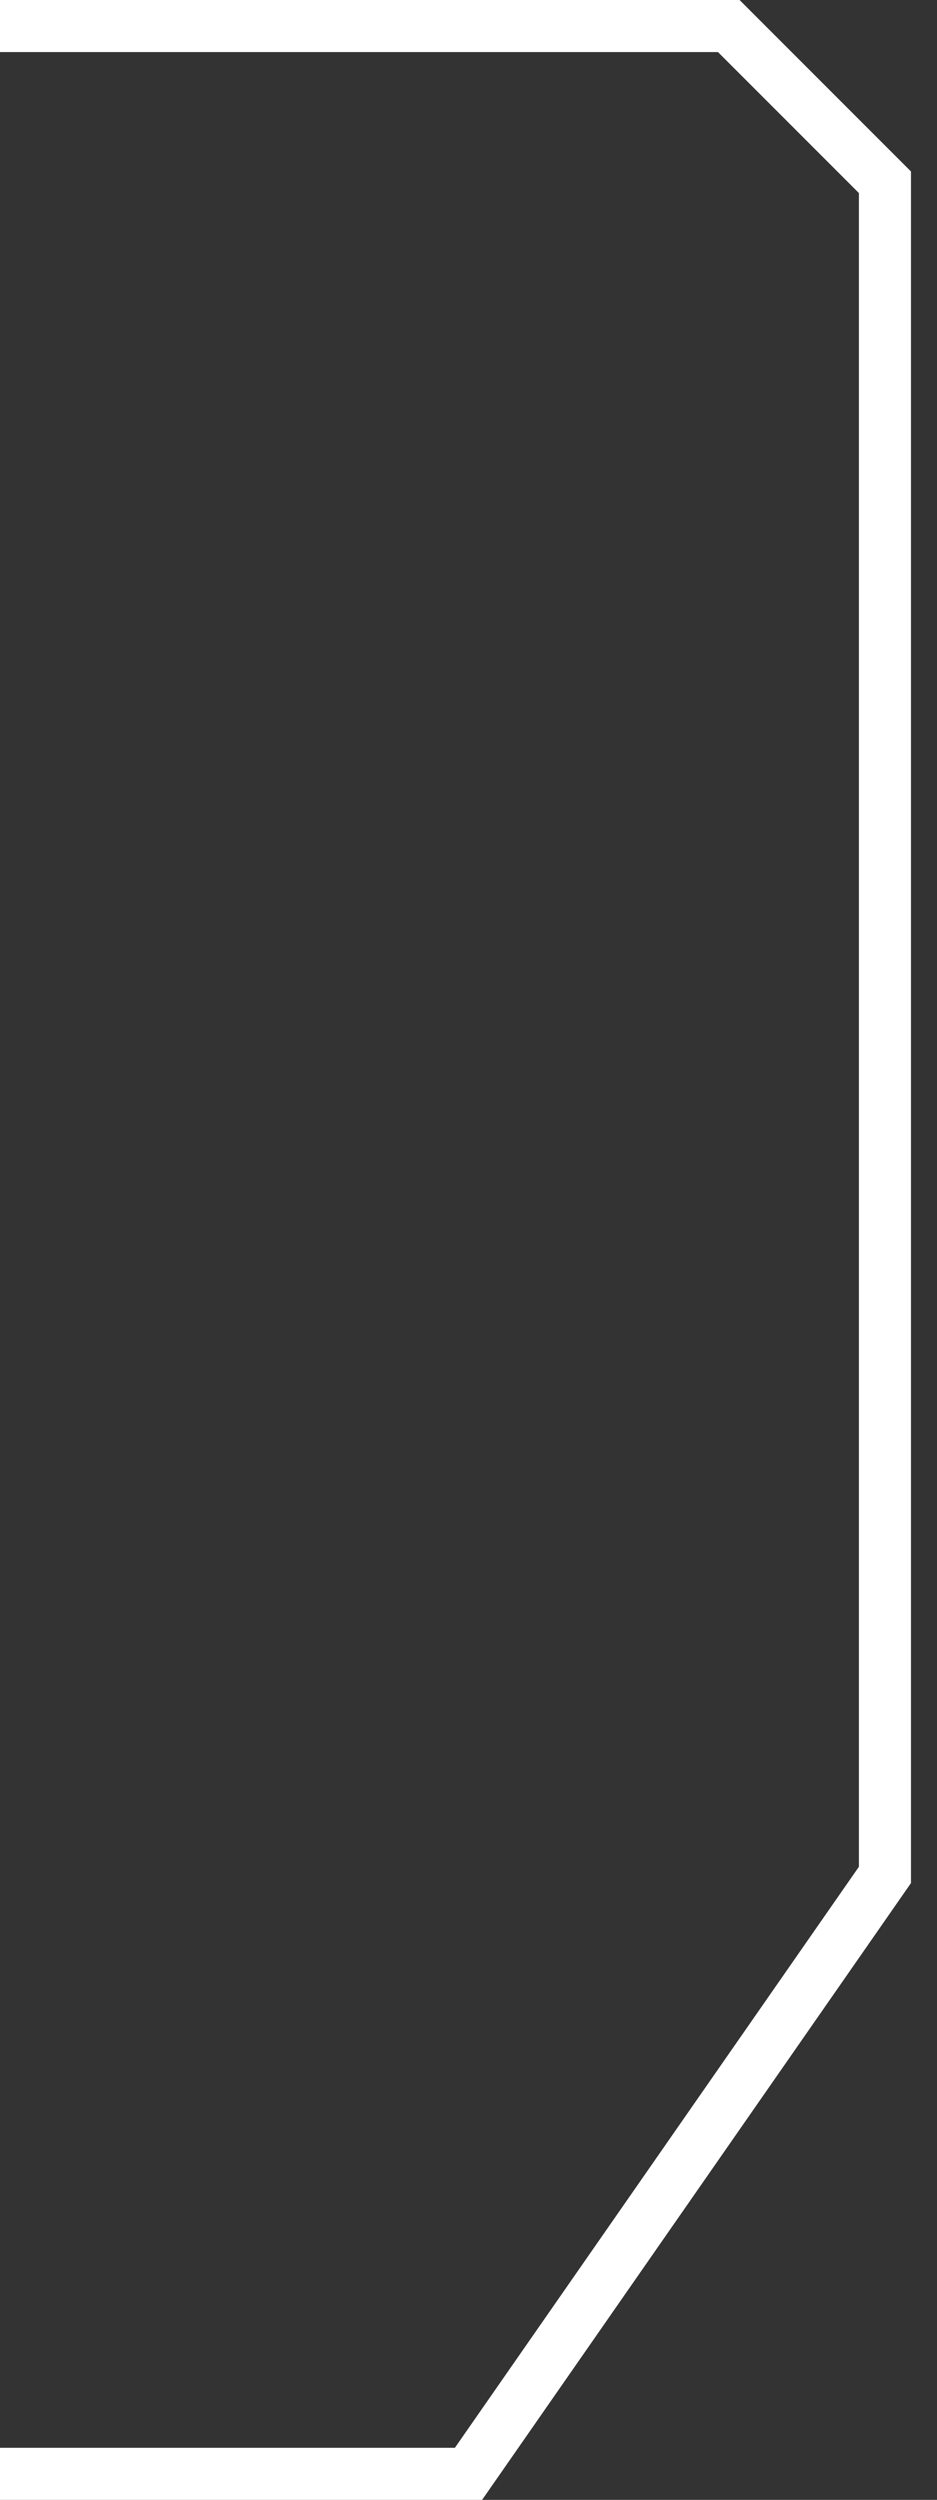
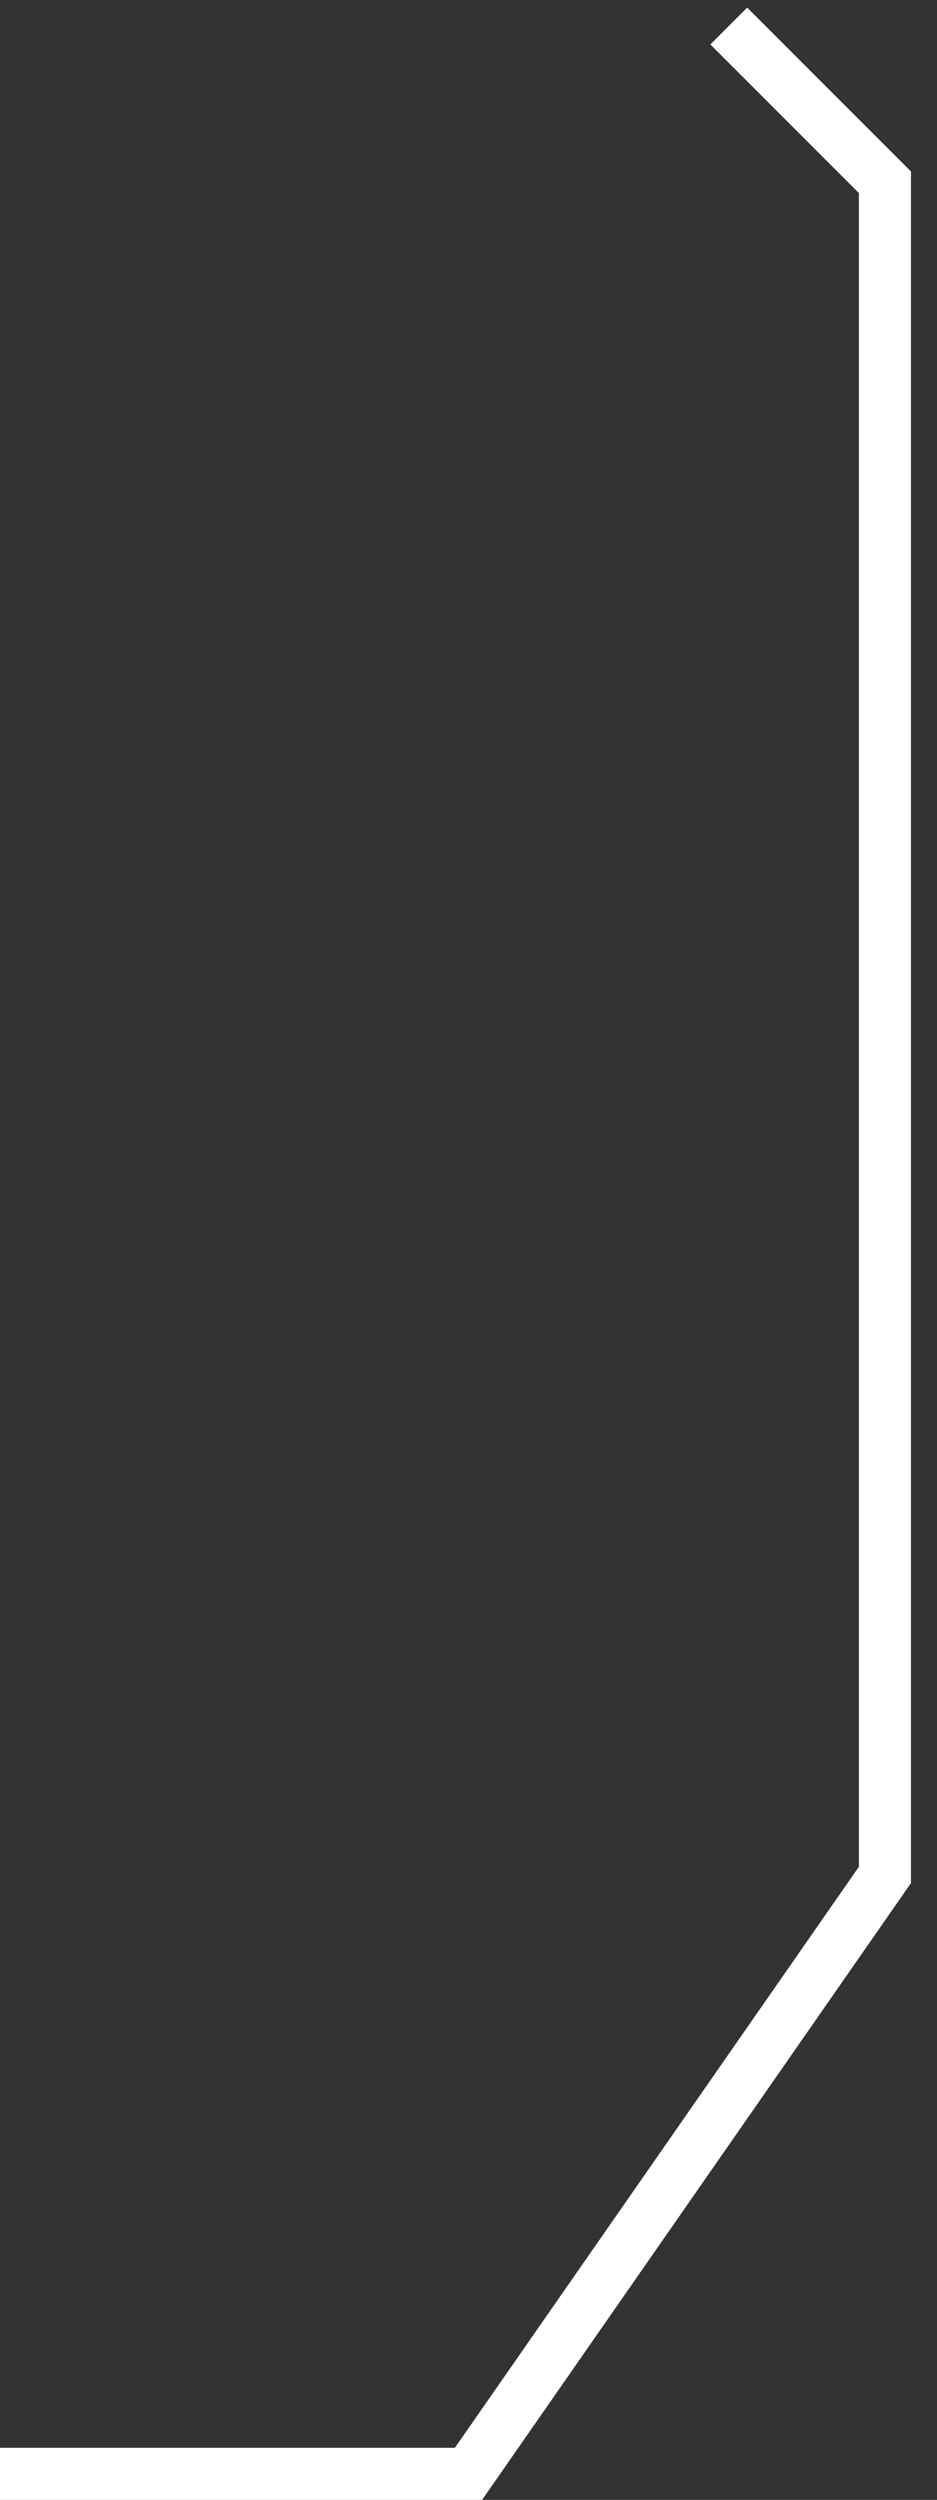
<svg xmlns="http://www.w3.org/2000/svg" width="18" height="48" viewBox="0 0 18 48" fill="none">
  <rect x="0" y="0" width="18" height="48" fill="#333333" stroke="none" />
-   <path d="M0 47.5H9L17 36V3.5L14 0.5H0" stroke="white" />
+   <path d="M0 47.5H9L17 36V3.5L14 0.5" stroke="white" />
</svg>